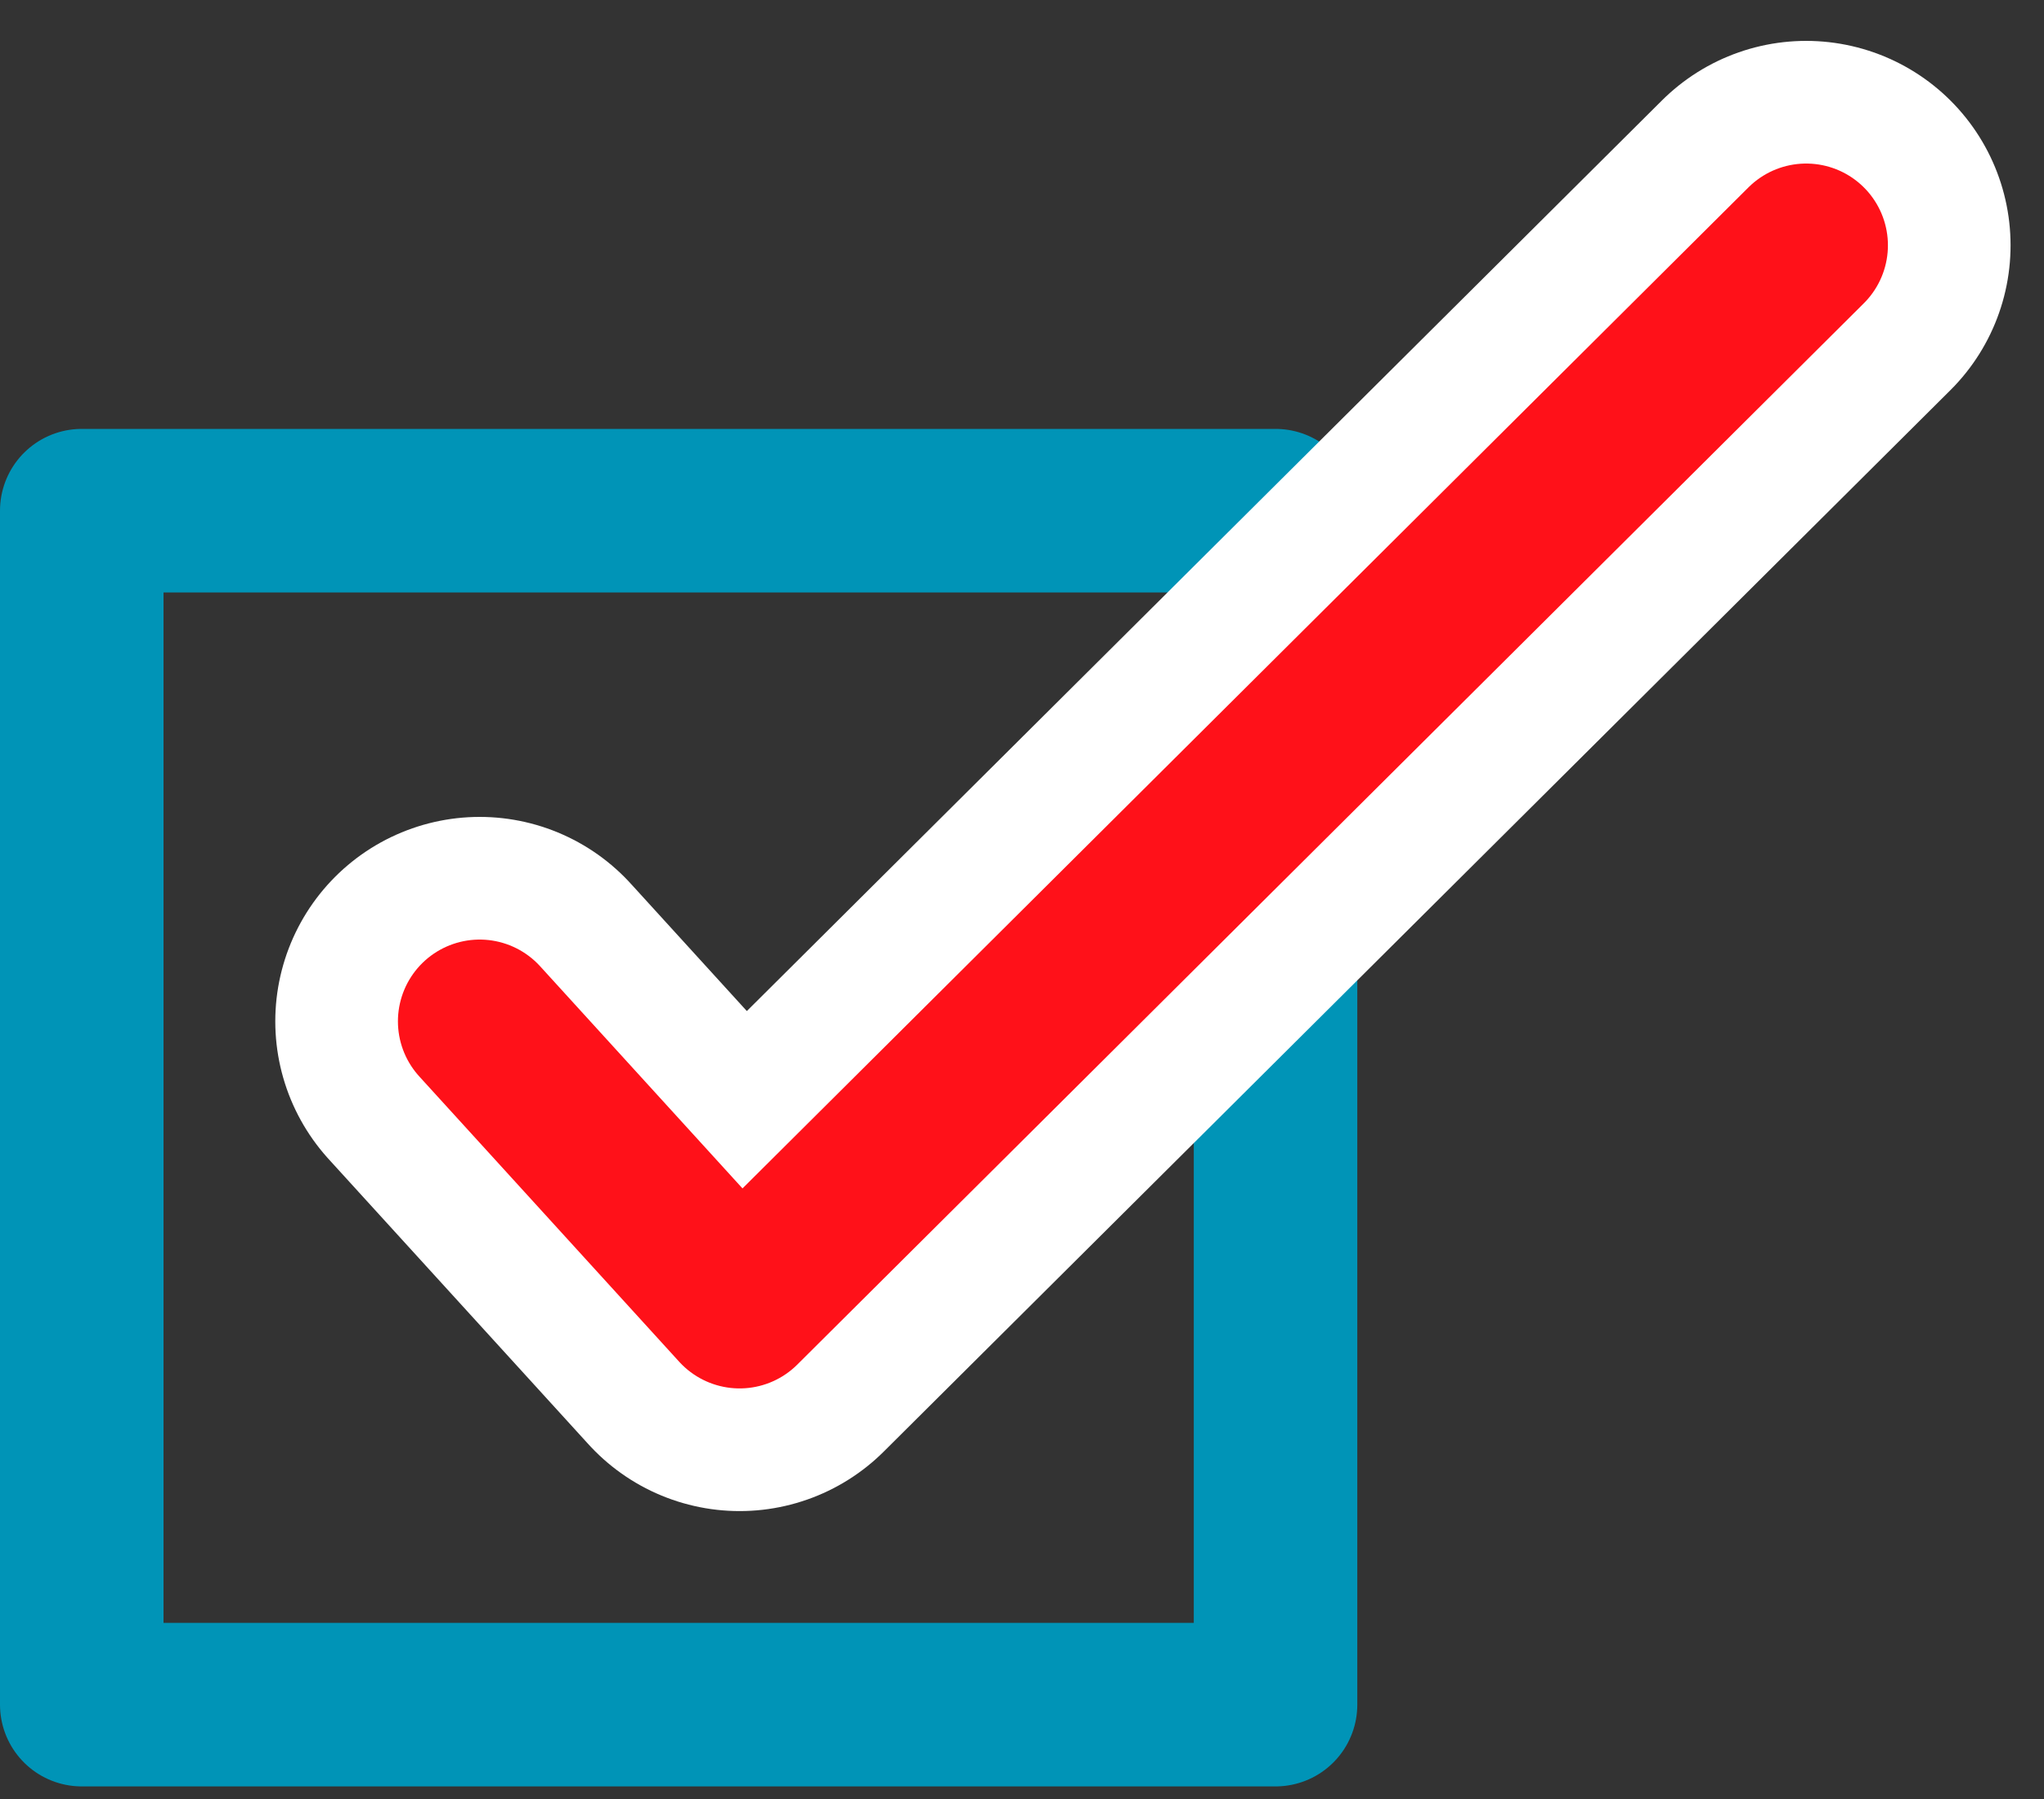
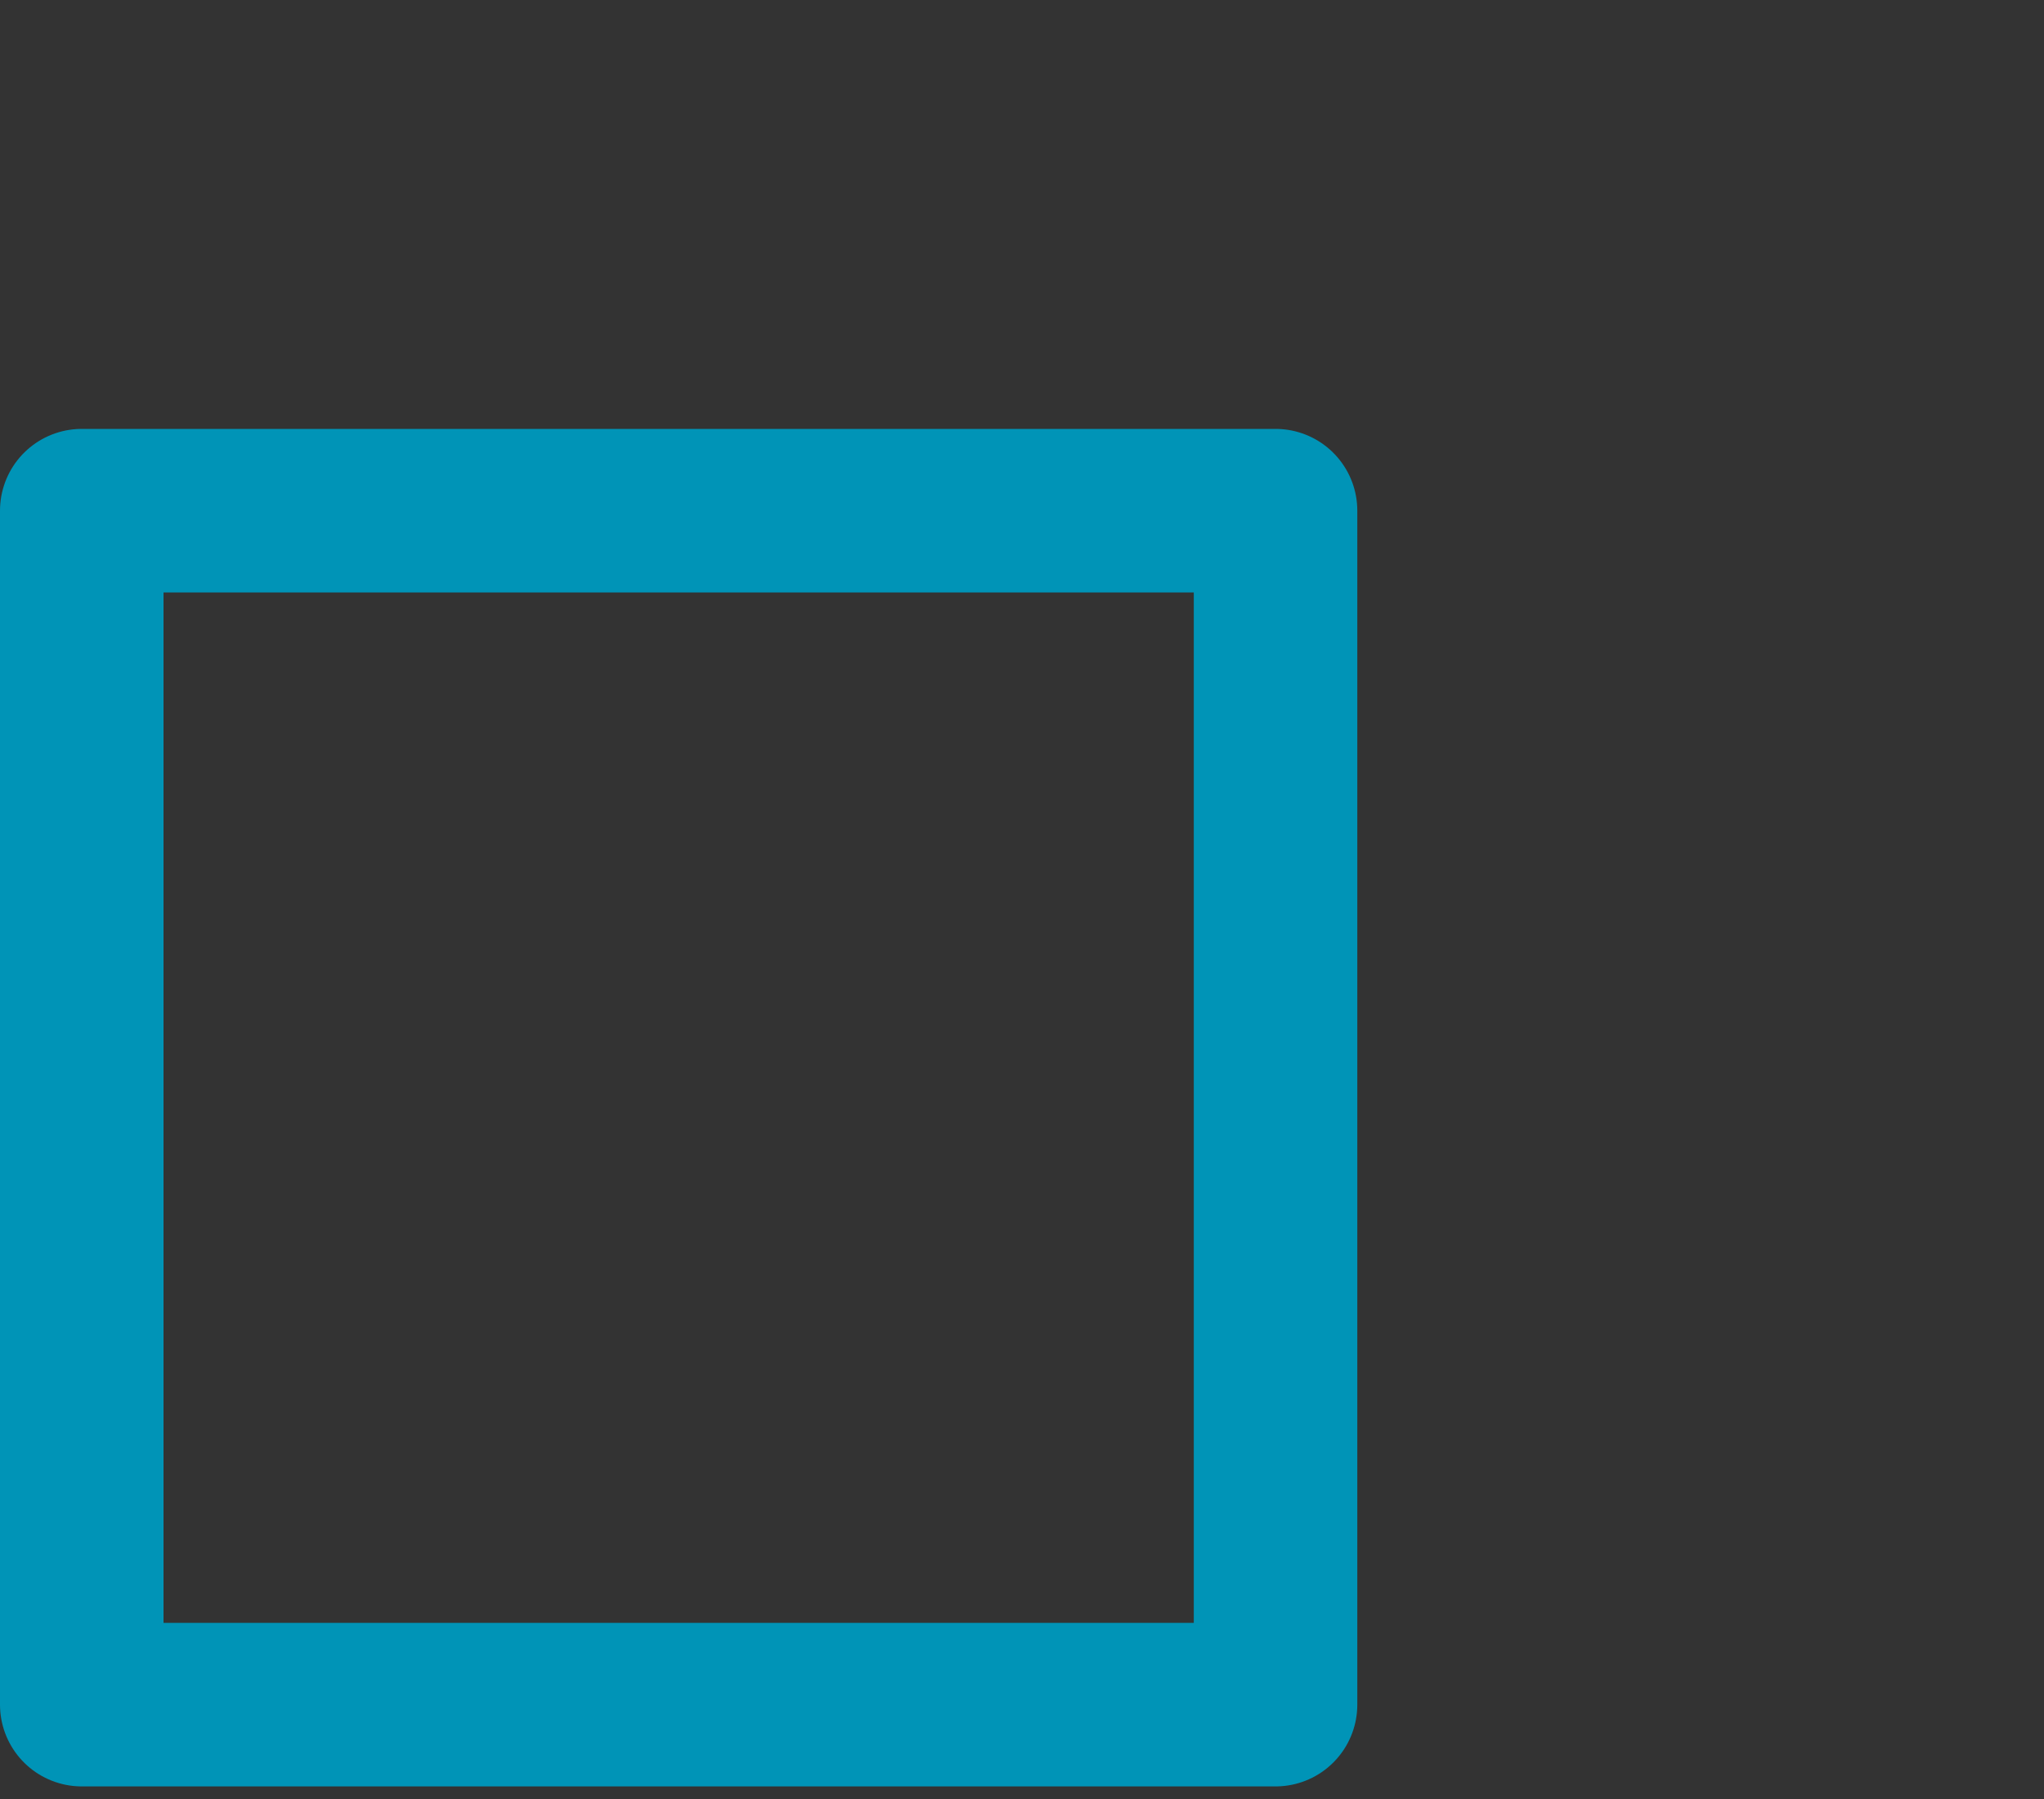
<svg xmlns="http://www.w3.org/2000/svg" width="25" height="22" viewBox="0 0 25 22" fill="none">
  <rect x="0" y="0" width="25" height="22" fill="#333333" stroke="none" />
  <rect x="1" y="6.245" width="14.601" height="14.601" stroke="#0094B7" stroke-width="2" stroke-linejoin="round" />
-   <path d="M5.867 12.49L9.046 15.979L22.091 3" stroke="white" stroke-width="5" stroke-linecap="round" stroke-linejoin="round" />
-   <path d="M5.867 12.49L9.046 15.979L22.091 3" stroke="#FF1119" stroke-width="2" stroke-linecap="round" stroke-linejoin="round" />
</svg>